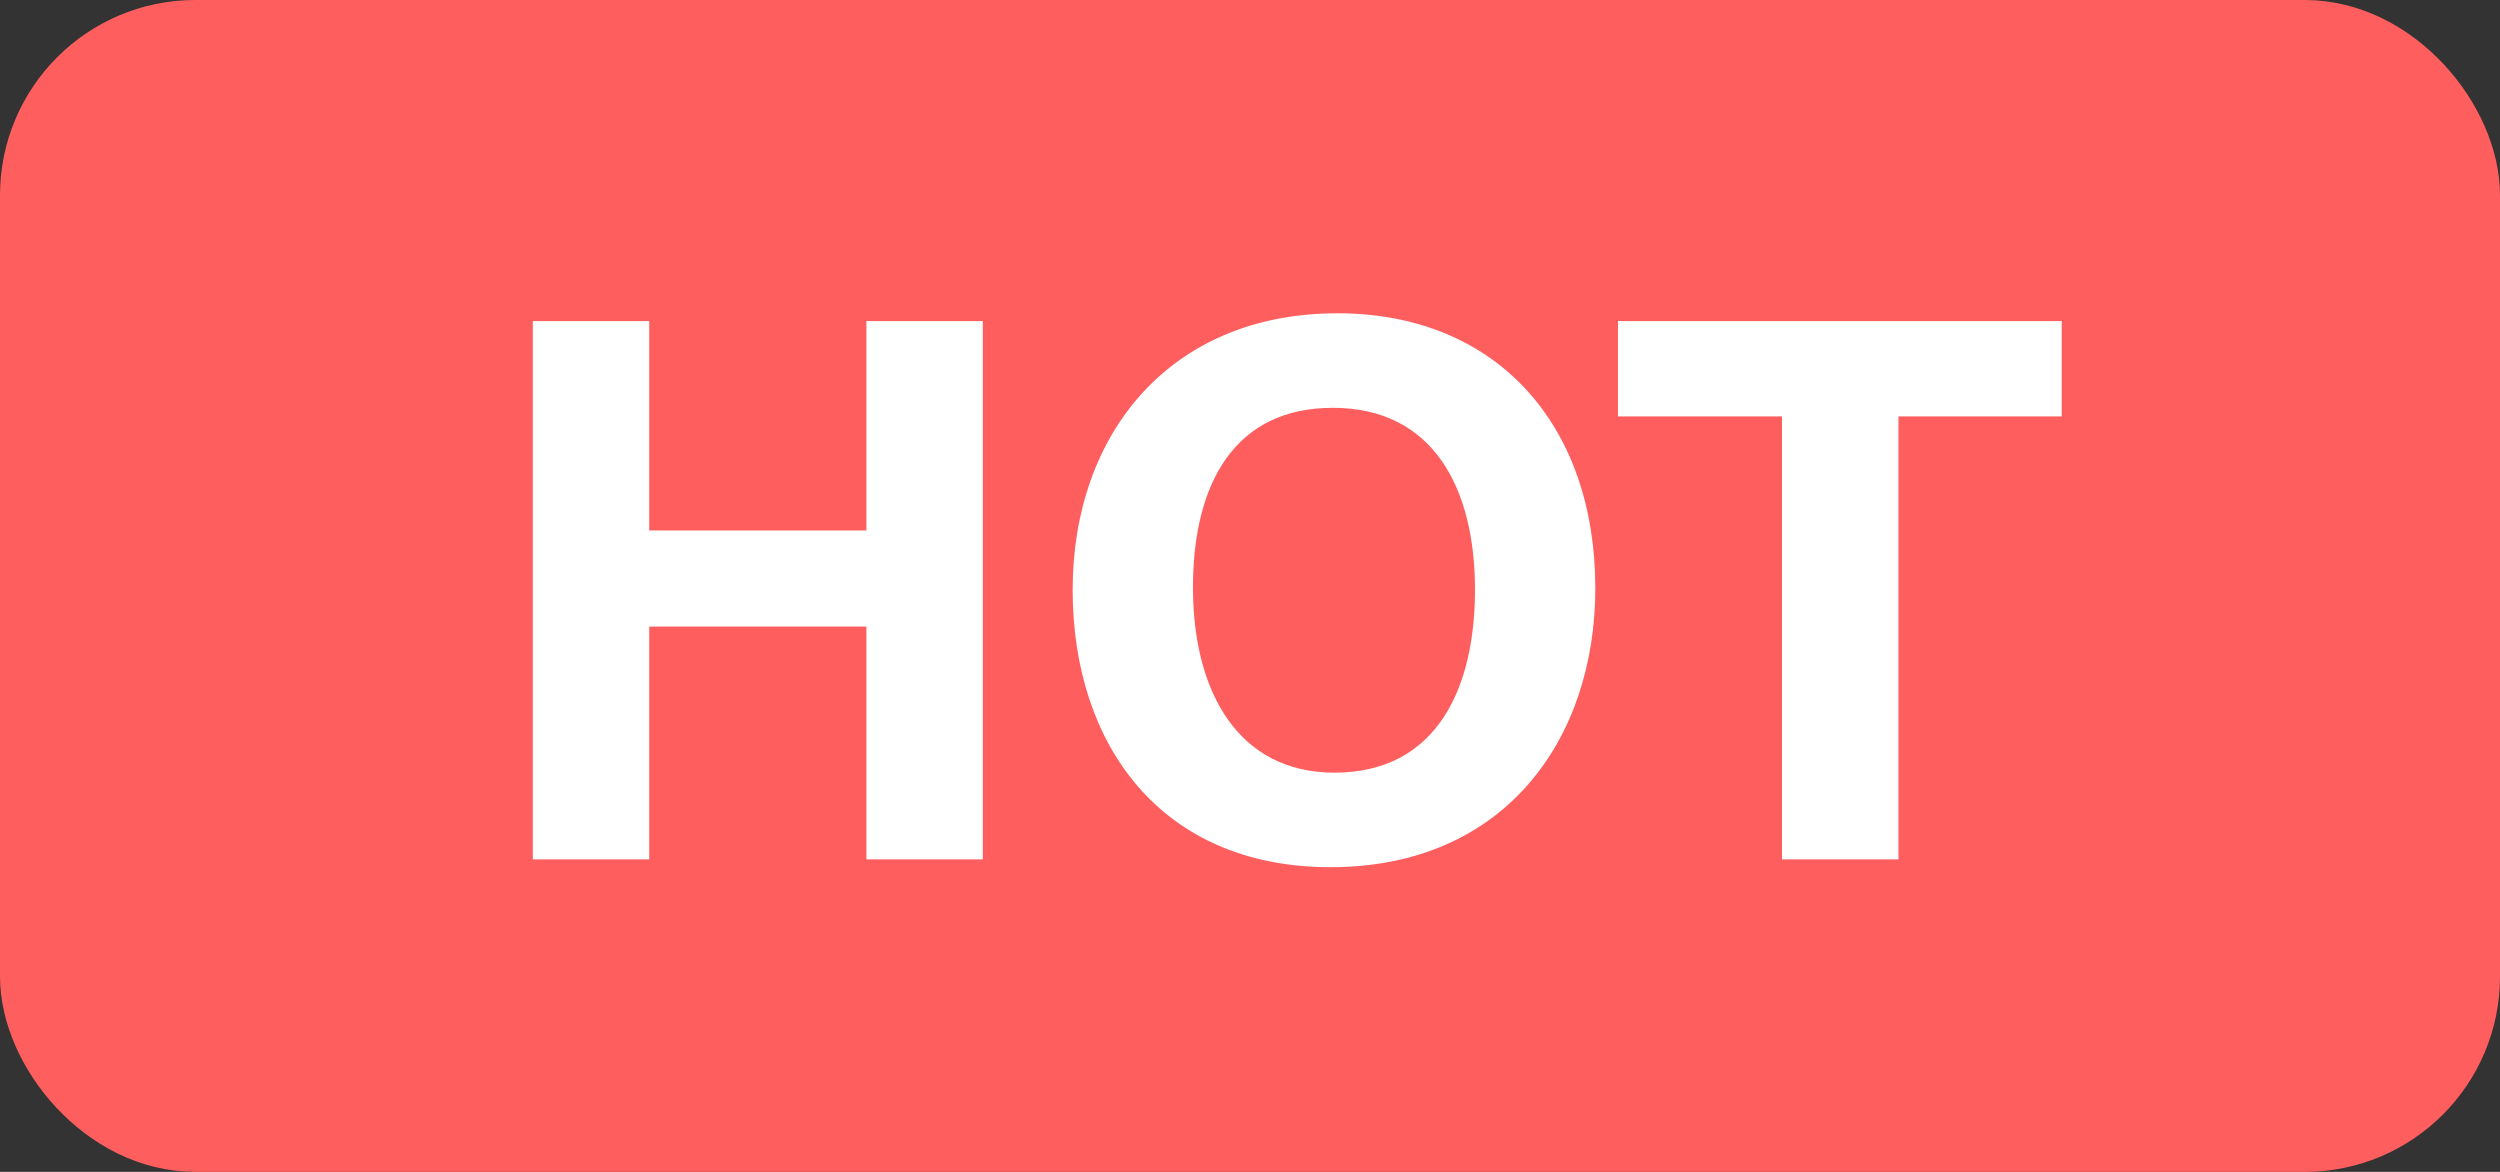
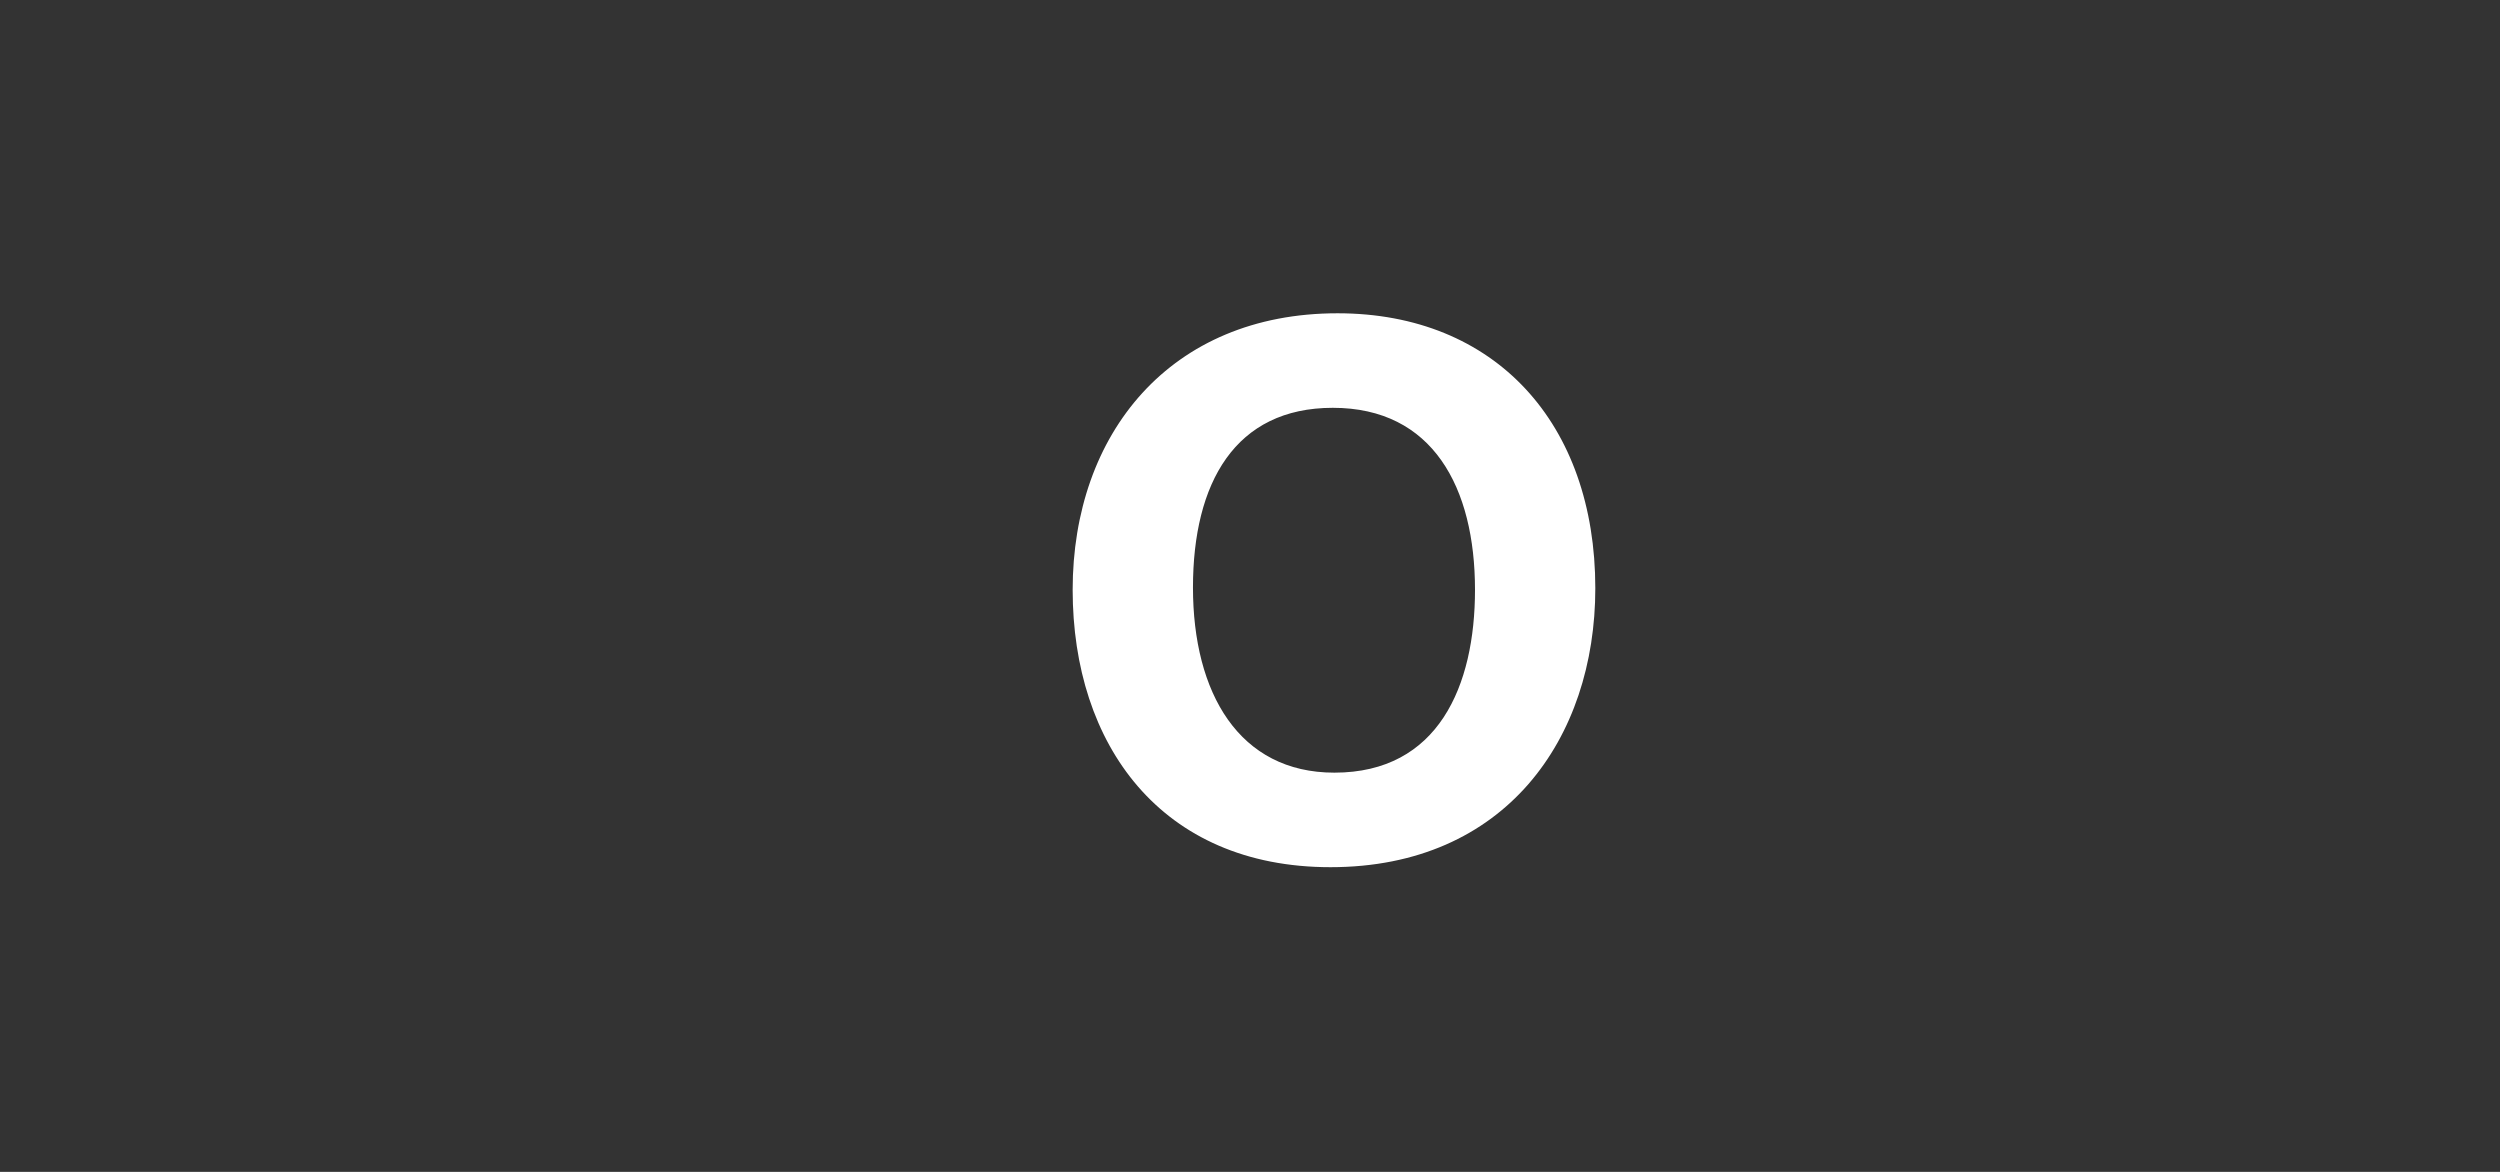
<svg xmlns="http://www.w3.org/2000/svg" width="32px" height="15px" viewBox="0 0 32 15" version="1.1">
  <rect x="0" y="0" width="32" height="15" fill="#333333" stroke="none" />
  <title>hot</title>
  <g id="页面-1" stroke="none" stroke-width="1" fill="none" fill-rule="evenodd">
    <g id="切换展示导航" transform="translate(-709, -5990)">
      <g id="hot" transform="translate(709, 5990)">
-         <rect id="矩形" stroke="#FF5E5E" fill="#FF5E5E" x="0.5" y="0.5" width="31" height="14" rx="2" />
        <g id="HOT" transform="translate(6.82, 4.01)" fill="#FFFFFF" fill-rule="nonzero">
-           <polygon id="路径" points="0 6.99 1.49 6.99 1.49 4.01 4.27 4.01 4.27 6.99 5.76 6.99 5.76 0.1 4.27 0.1 4.27 2.78 1.49 2.78 1.49 0.1 0 0.1" />
          <path d="M10.3,0 C8.16,0 6.91,1.54 6.91,3.54 C6.91,5.52 8.04,7.09 10.21,7.09 C12.45,7.09 13.6,5.44 13.6,3.52 C13.6,1.41 12.32,0 10.3,0 Z M10.24,1.21 C11.52,1.21 12.06,2.23 12.06,3.54 C12.06,4.77 11.59,5.88 10.26,5.88 C9.04,5.88 8.45,4.86 8.45,3.51 C8.45,2.17 8.99,1.21 10.24,1.21 Z" id="形状" />
-           <polygon id="路径" points="15.99 6.99 17.48 6.99 17.48 1.32 19.57 1.32 19.57 0.1 13.89 0.1 13.89 1.32 15.99 1.32" />
        </g>
      </g>
    </g>
  </g>
</svg>